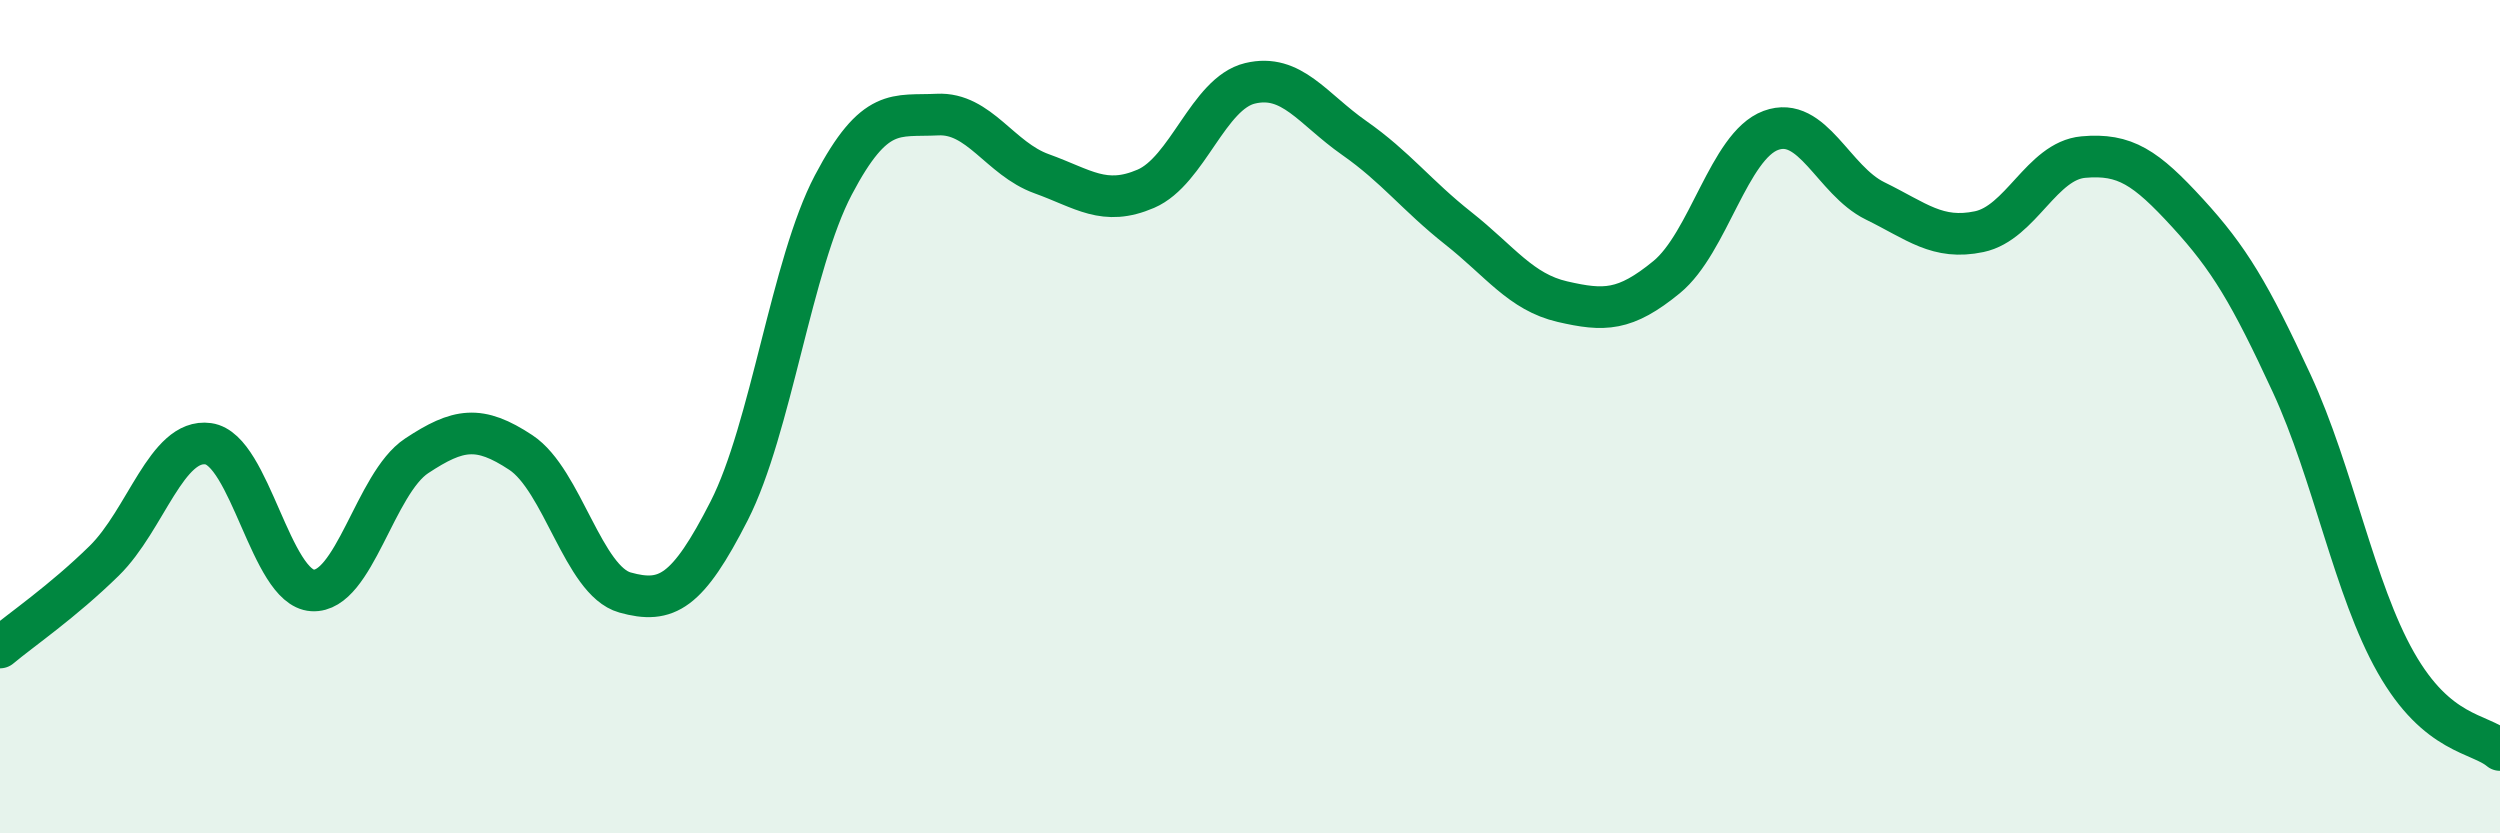
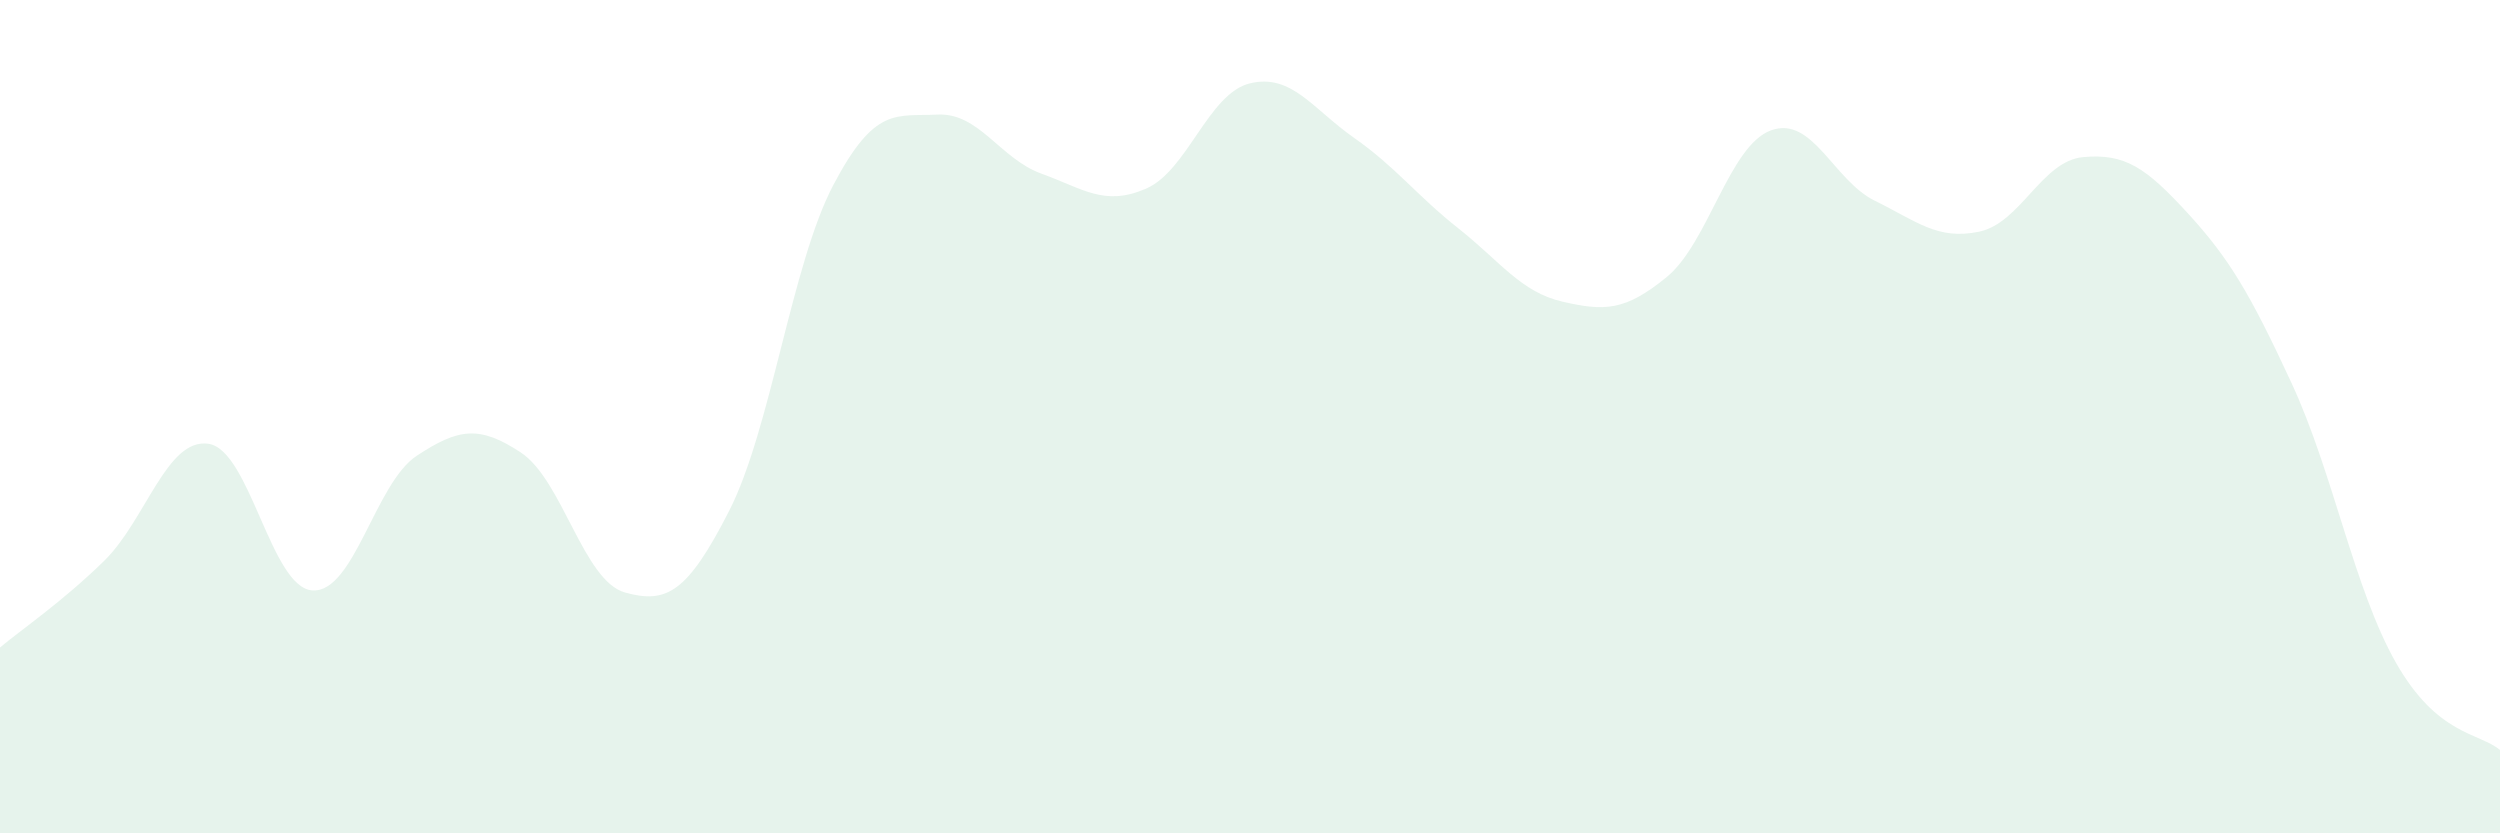
<svg xmlns="http://www.w3.org/2000/svg" width="60" height="20" viewBox="0 0 60 20">
  <path d="M 0,15.54 C 0.5,15.12 1.5,14.44 2.5,13.46 C 3.5,12.48 4,10.51 5,10.65 C 6,10.79 6.5,14.11 7.5,14.17 C 8.5,14.23 9,11.6 10,10.94 C 11,10.28 11.5,10.2 12.5,10.86 C 13.5,11.52 14,13.94 15,14.22 C 16,14.5 16.5,14.22 17.5,12.26 C 18.5,10.3 19,6.34 20,4.44 C 21,2.54 21.5,2.8 22.5,2.75 C 23.5,2.7 24,3.81 25,4.17 C 26,4.53 26.5,4.96 27.5,4.53 C 28.5,4.1 29,2.24 30,2 C 31,1.76 31.5,2.61 32.5,3.31 C 33.5,4.01 34,4.69 35,5.48 C 36,6.27 36.5,7.01 37.5,7.24 C 38.5,7.47 39,7.47 40,6.65 C 41,5.83 41.5,3.5 42.5,3.13 C 43.5,2.76 44,4.33 45,4.82 C 46,5.31 46.5,5.77 47.5,5.56 C 48.5,5.35 49,3.86 50,3.77 C 51,3.68 51.5,4.02 52.5,5.11 C 53.5,6.2 54,7.04 55,9.2 C 56,11.36 56.5,14.14 57.5,15.9 C 58.5,17.66 59.5,17.58 60,18L60 20L0 20Z" fill="#008740" opacity="0.1" stroke-linecap="round" stroke-linejoin="round" />
-   <path d="M 0,15.54 C 0.5,15.12 1.5,14.44 2.5,13.46 C 3.5,12.48 4,10.51 5,10.65 C 6,10.79 6.5,14.11 7.5,14.17 C 8.5,14.23 9,11.6 10,10.94 C 11,10.28 11.5,10.2 12.5,10.86 C 13.5,11.52 14,13.94 15,14.22 C 16,14.5 16.5,14.22 17.5,12.26 C 18.5,10.3 19,6.34 20,4.44 C 21,2.54 21.5,2.8 22.5,2.75 C 23.5,2.7 24,3.81 25,4.17 C 26,4.53 26.5,4.96 27.5,4.53 C 28.5,4.1 29,2.24 30,2 C 31,1.76 31.5,2.61 32.5,3.31 C 33.5,4.01 34,4.69 35,5.48 C 36,6.27 36.5,7.01 37.5,7.24 C 38.5,7.47 39,7.47 40,6.65 C 41,5.83 41.5,3.5 42.5,3.13 C 43.5,2.76 44,4.33 45,4.82 C 46,5.31 46.5,5.77 47.5,5.56 C 48.5,5.35 49,3.86 50,3.77 C 51,3.68 51.5,4.02 52.5,5.11 C 53.5,6.2 54,7.04 55,9.2 C 56,11.36 56.5,14.14 57.5,15.9 C 58.5,17.66 59.5,17.58 60,18" stroke="#008740" stroke-width="1" fill="none" stroke-linecap="round" stroke-linejoin="round" />
</svg>